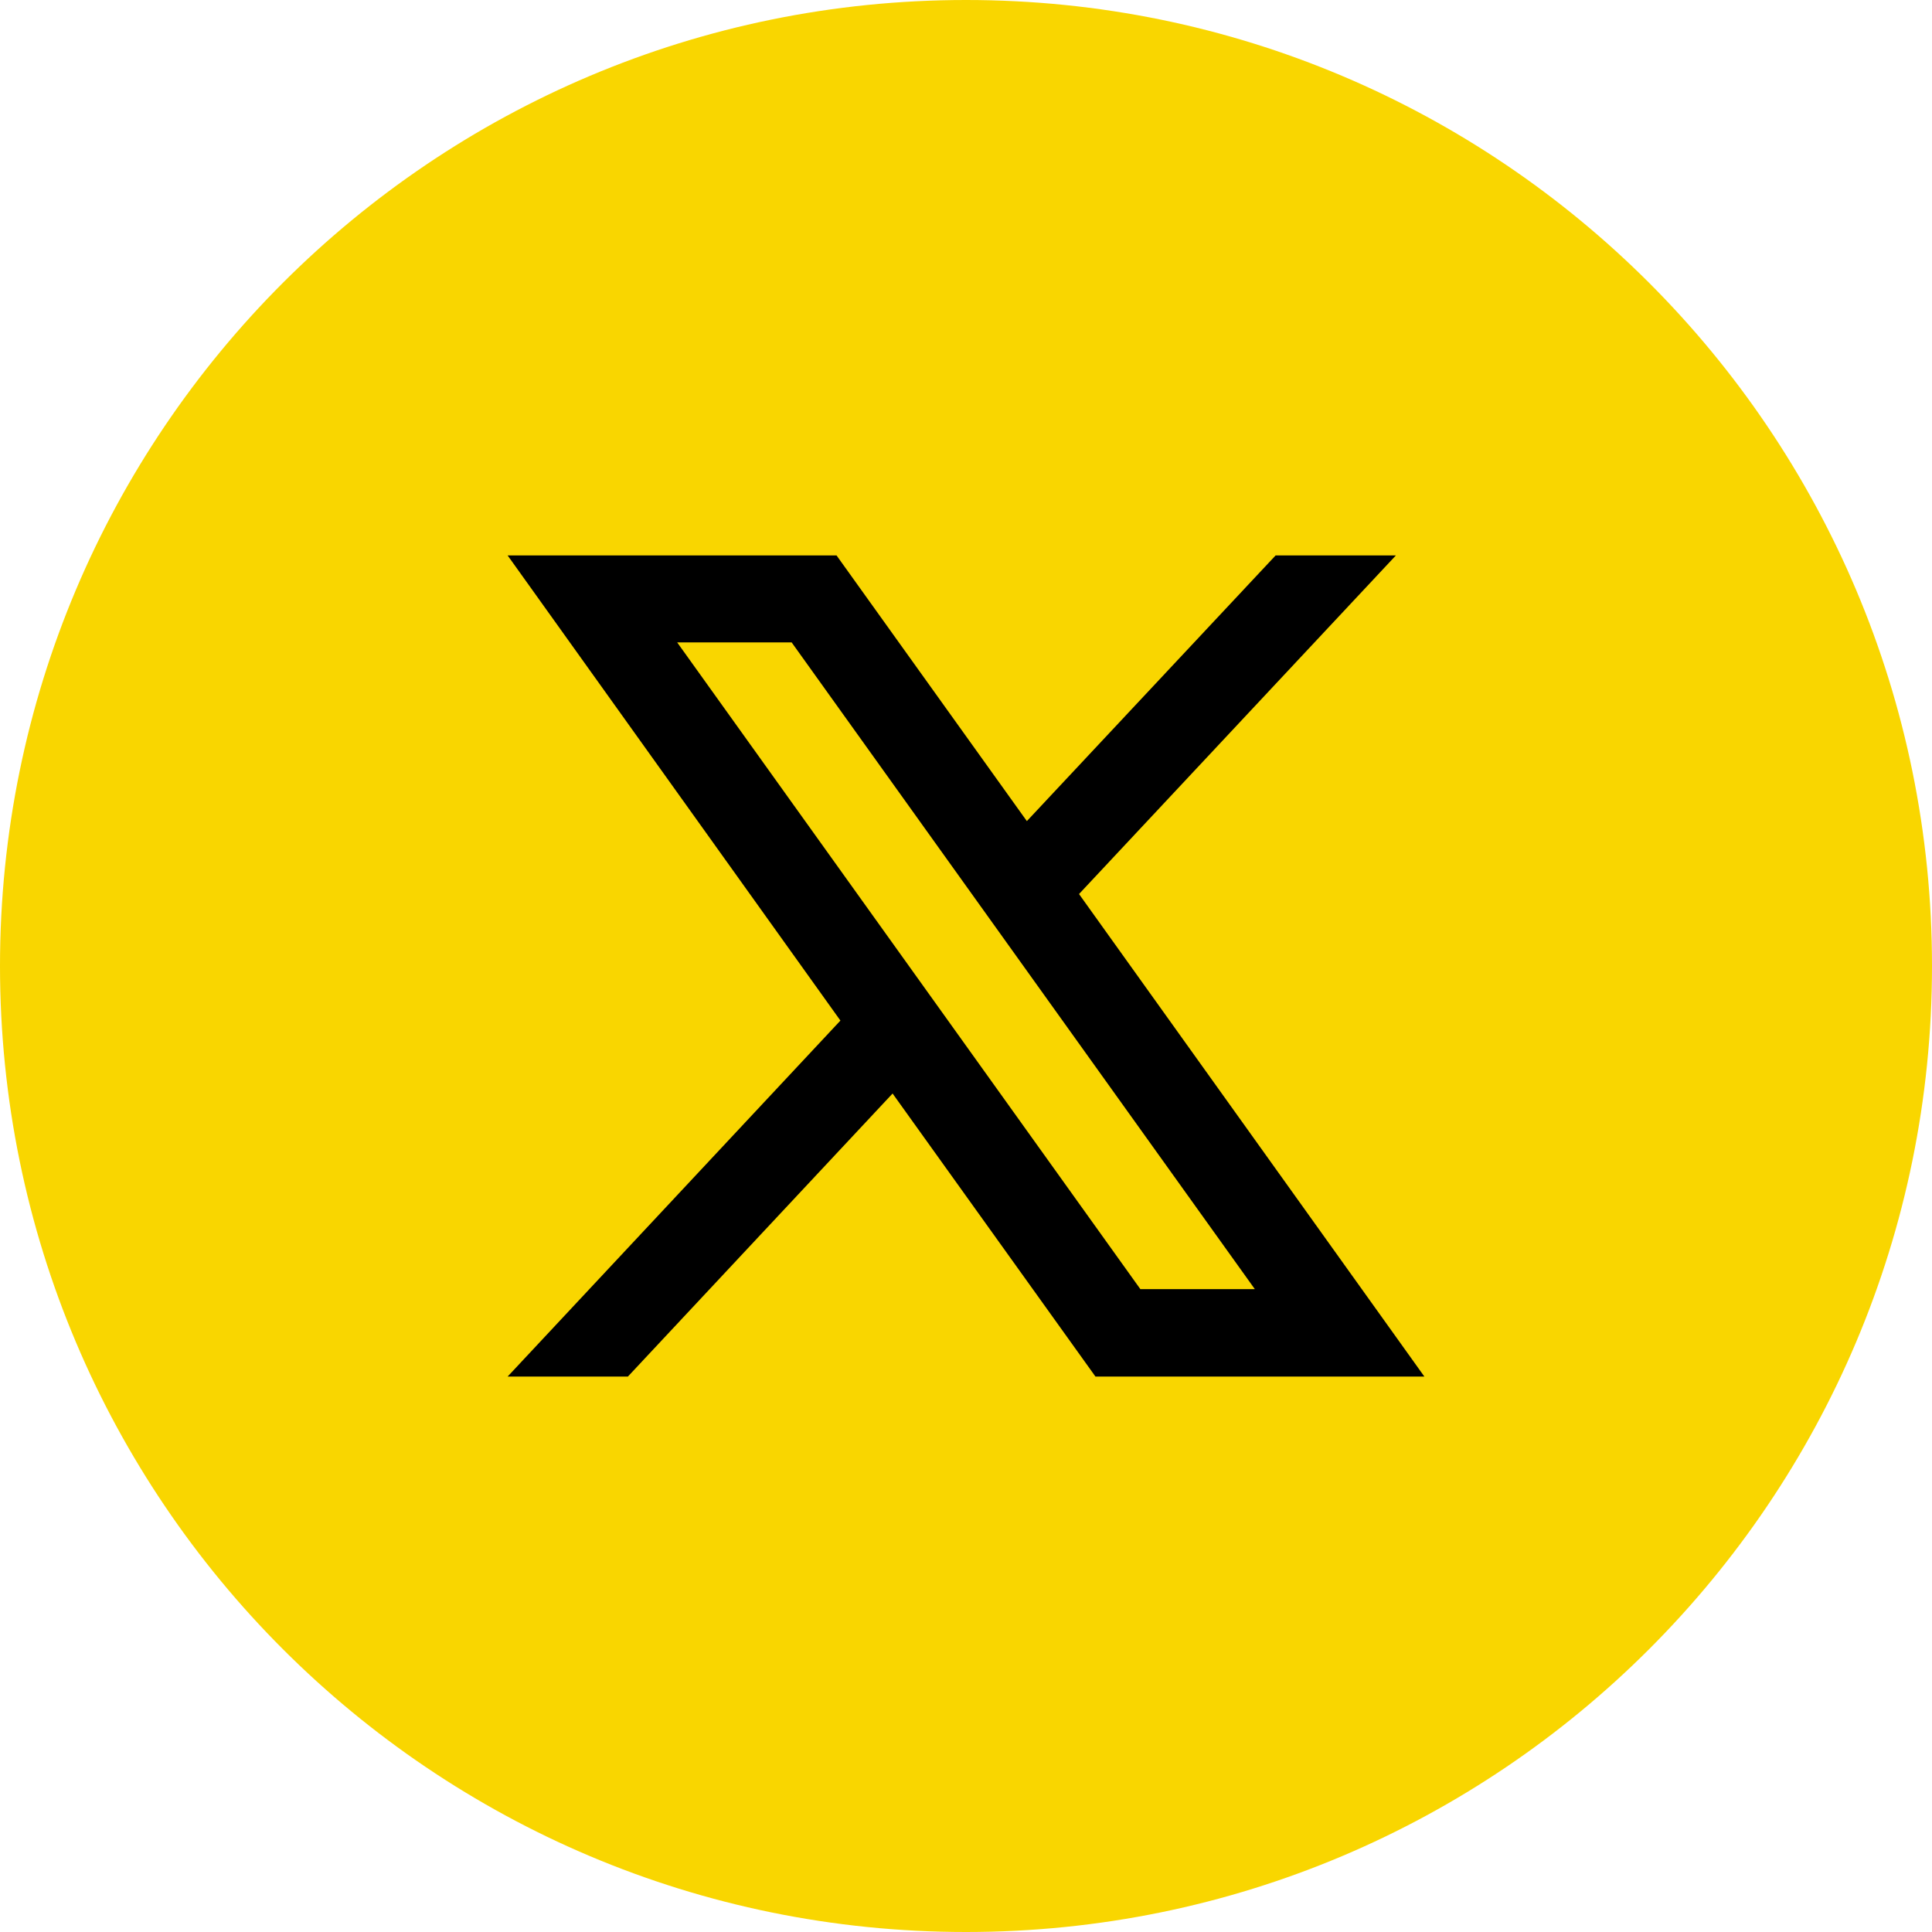
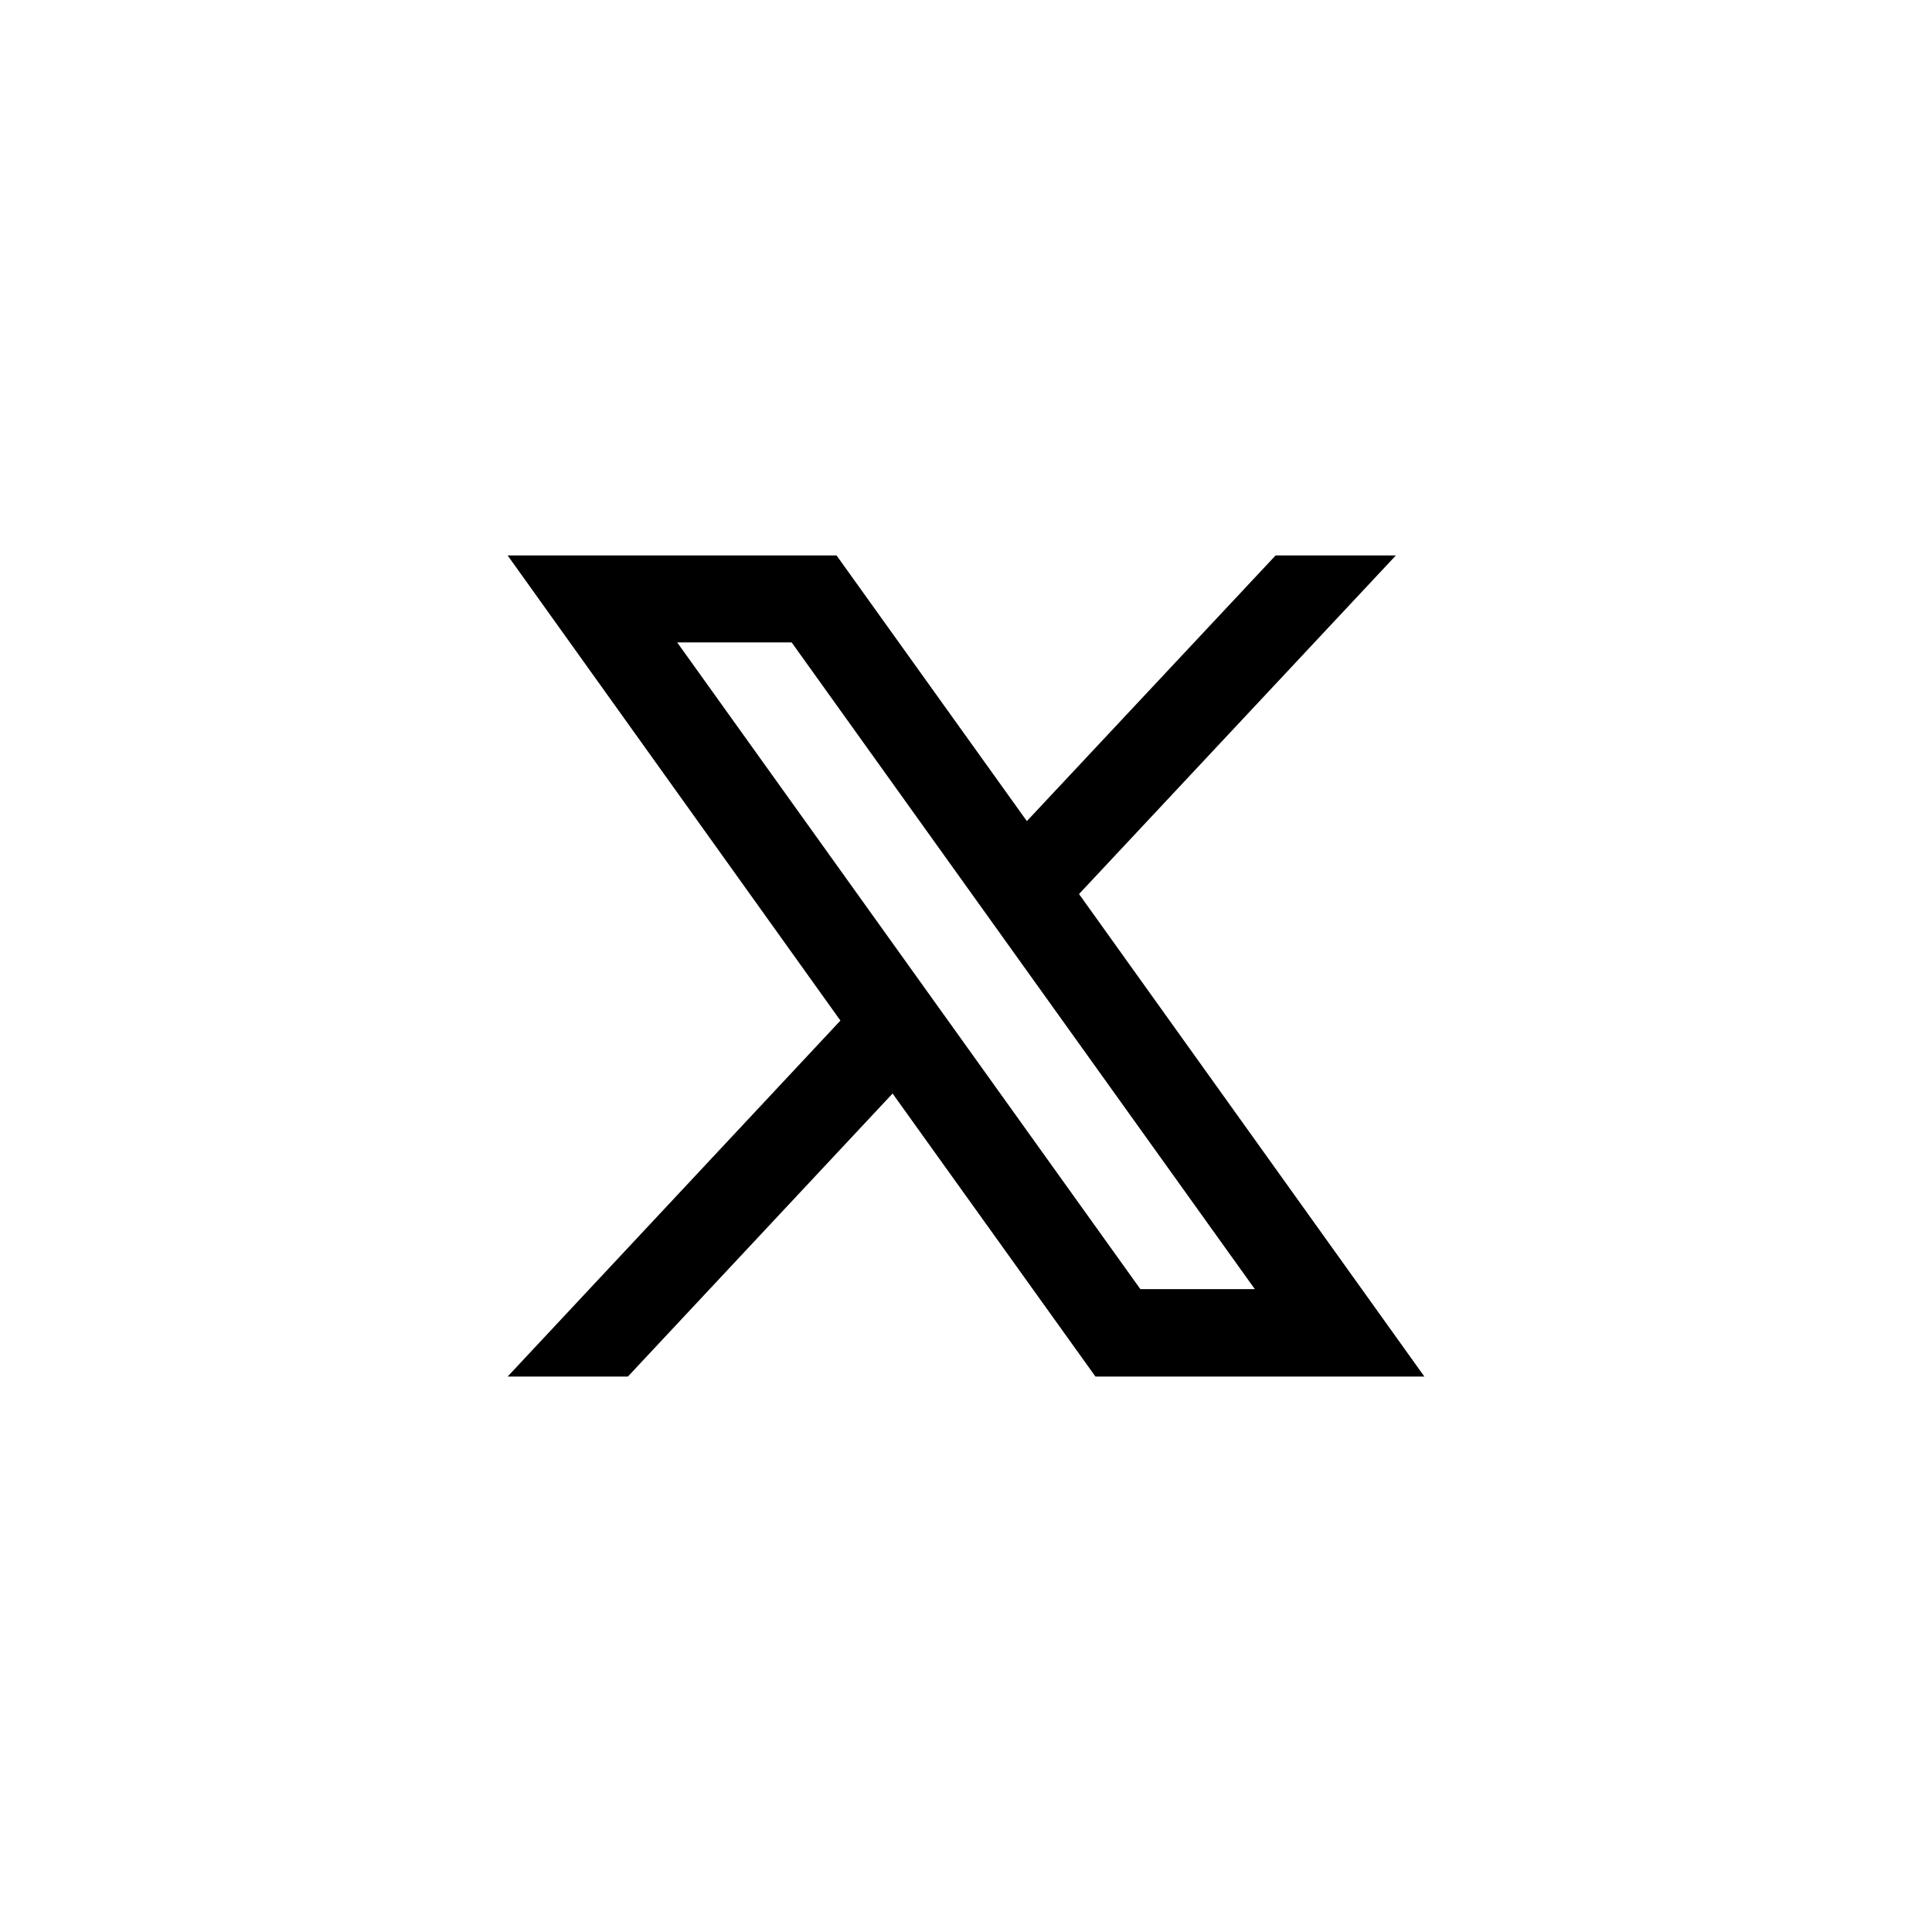
<svg xmlns="http://www.w3.org/2000/svg" id="_レイヤー_2" data-name="レイヤー 2" viewBox="0 0 40 40">
  <defs>
    <style>
      .cls-1 {
        fill: #f9d600;
      }
    </style>
  </defs>
  <g id="footer">
    <g>
-       <path class="cls-1" d="M40,20c0,11.05-8.95,20-20,20h0C8.95,40,0,31.05,0,20h0C0,8.95,8.95,0,20,0h0c11.05,0,20,8.95,20,20h0Z" />
-       <path d="M22.34,18.51l6.56-7.01h-2.49l-5.15,5.5-3.94-5.5h-6.81l6.89,9.63-6.89,7.37h2.49l5.48-5.86,4.2,5.86h6.81l-7.15-9.99ZM14.02,13.3h2.37l9.59,13.39h-2.37l-9.59-13.39Z" />
+       <path d="M22.34,18.51l6.56-7.01h-2.49l-5.15,5.5-3.94-5.5h-6.81l6.89,9.63-6.89,7.37h2.49l5.48-5.86,4.2,5.86h6.81ZM14.02,13.3h2.37l9.59,13.39h-2.37l-9.59-13.39Z" />
    </g>
  </g>
</svg>